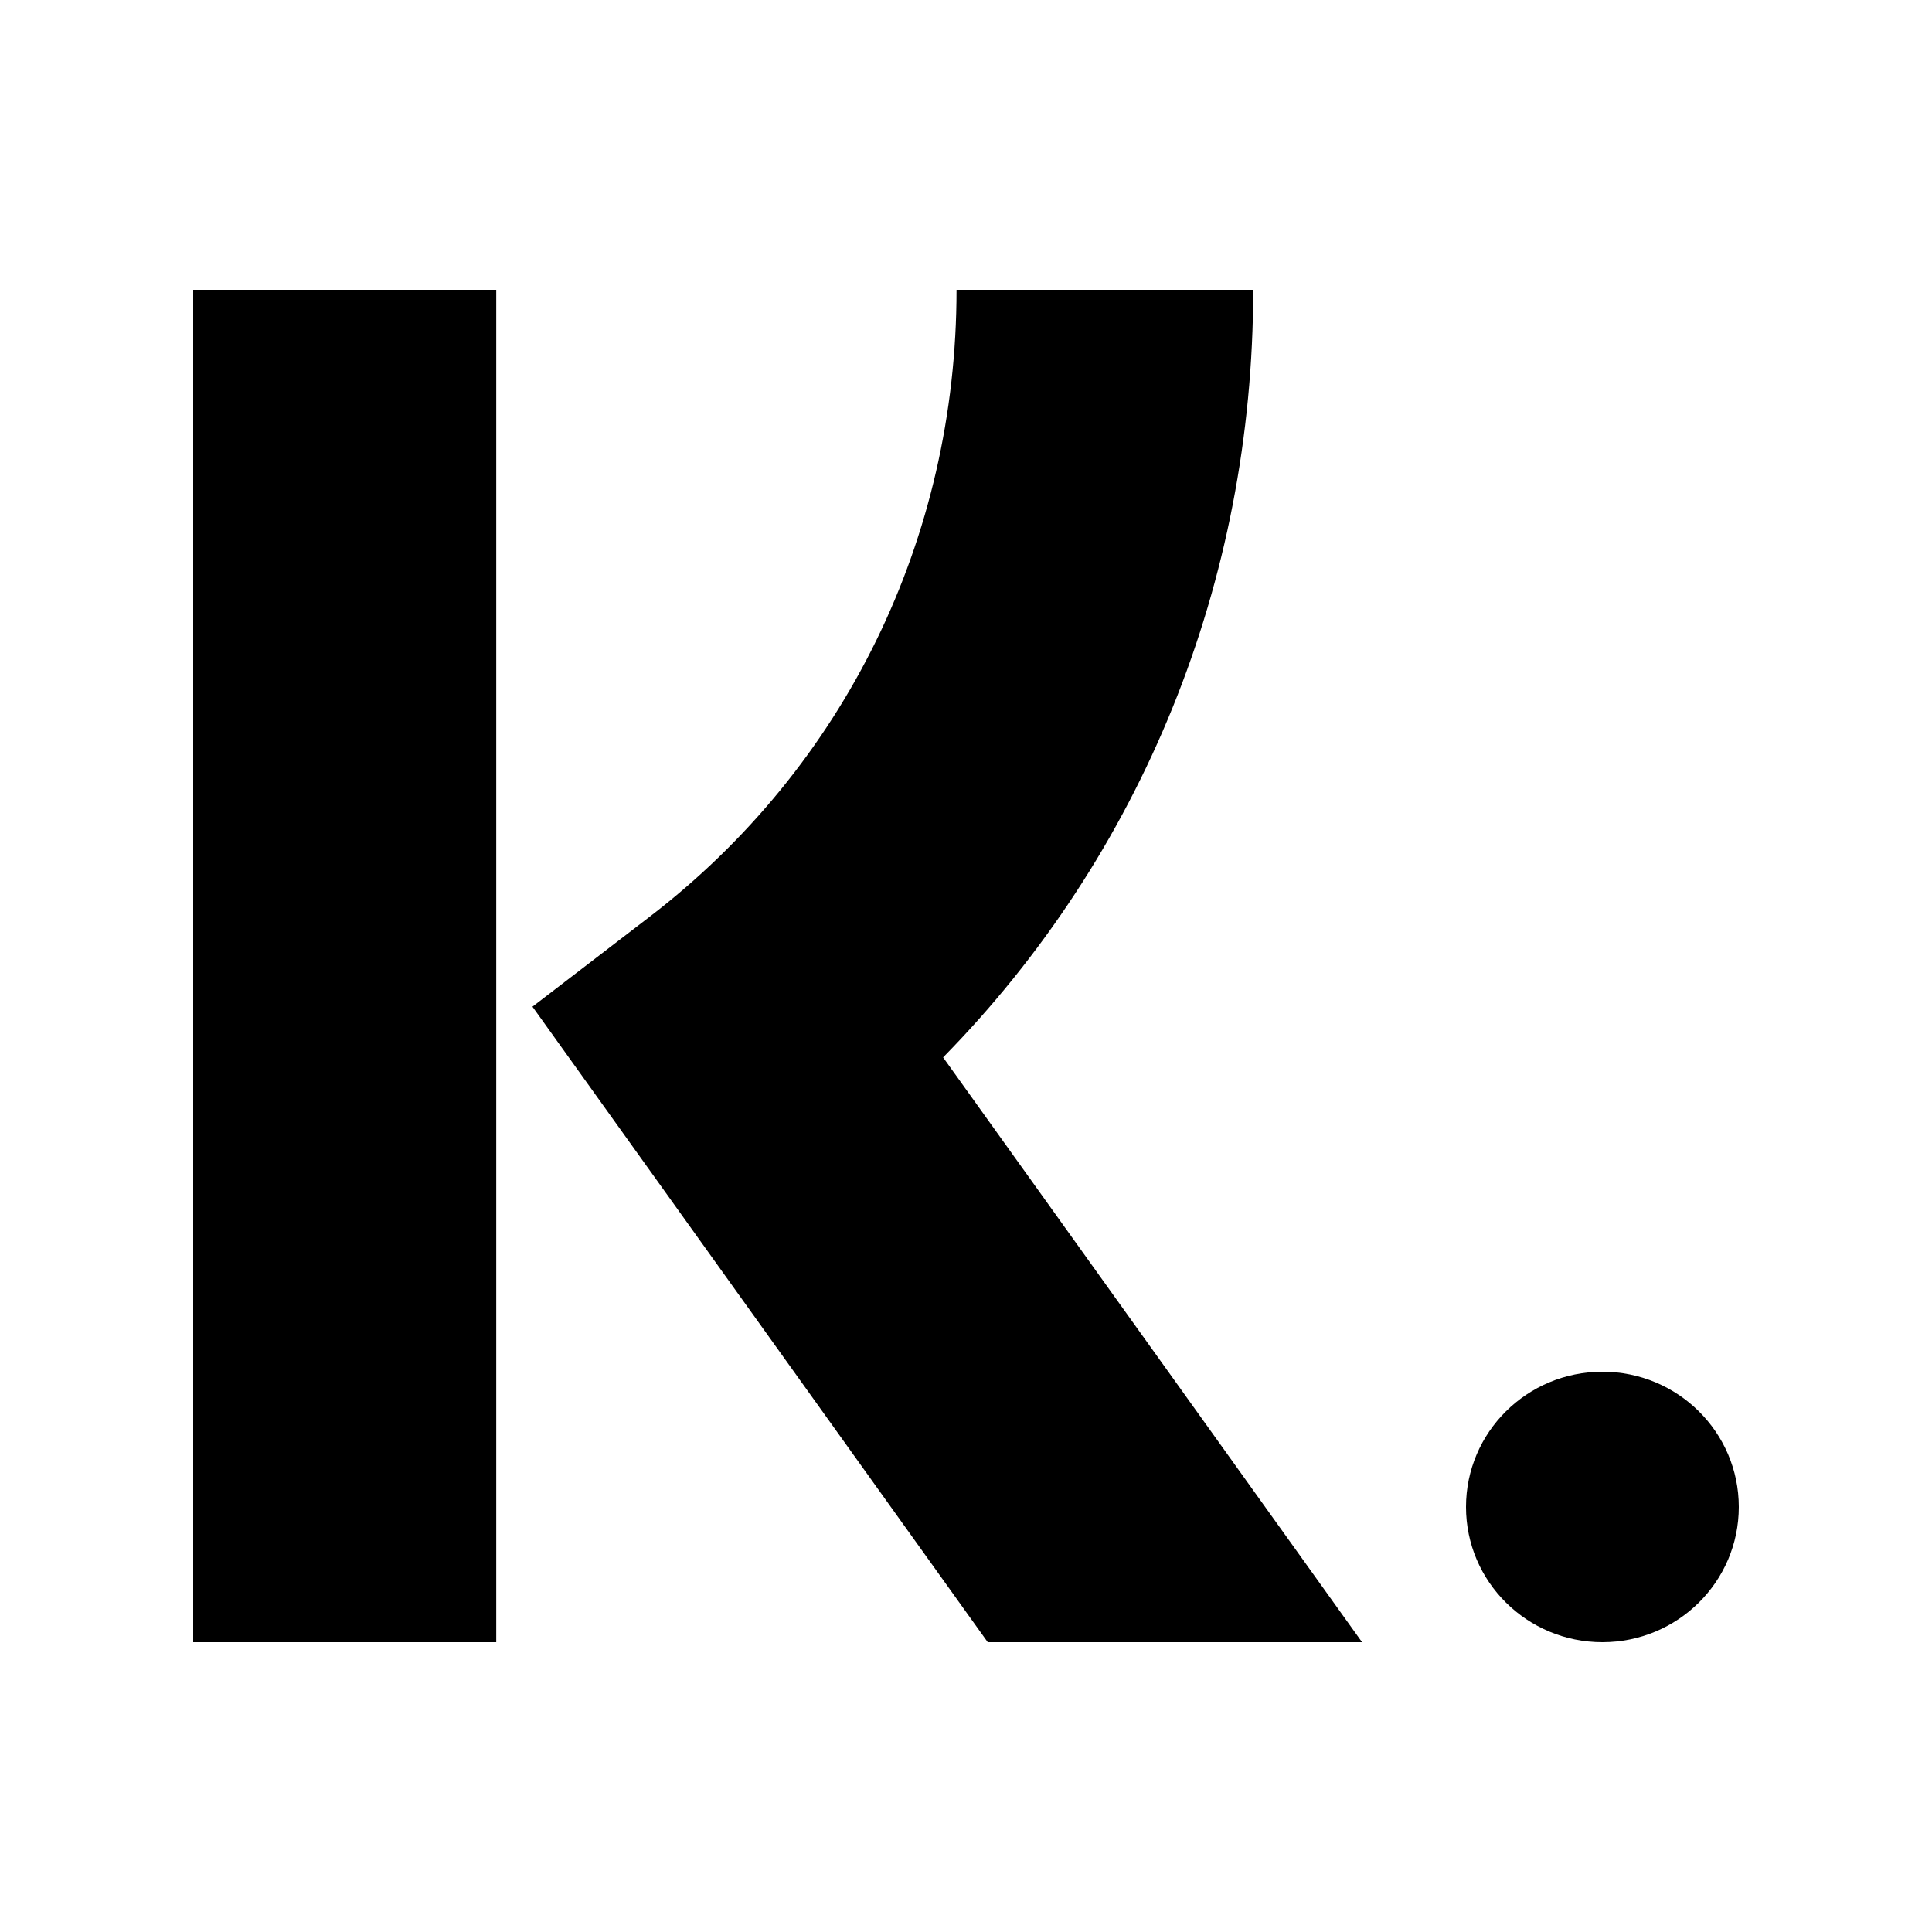
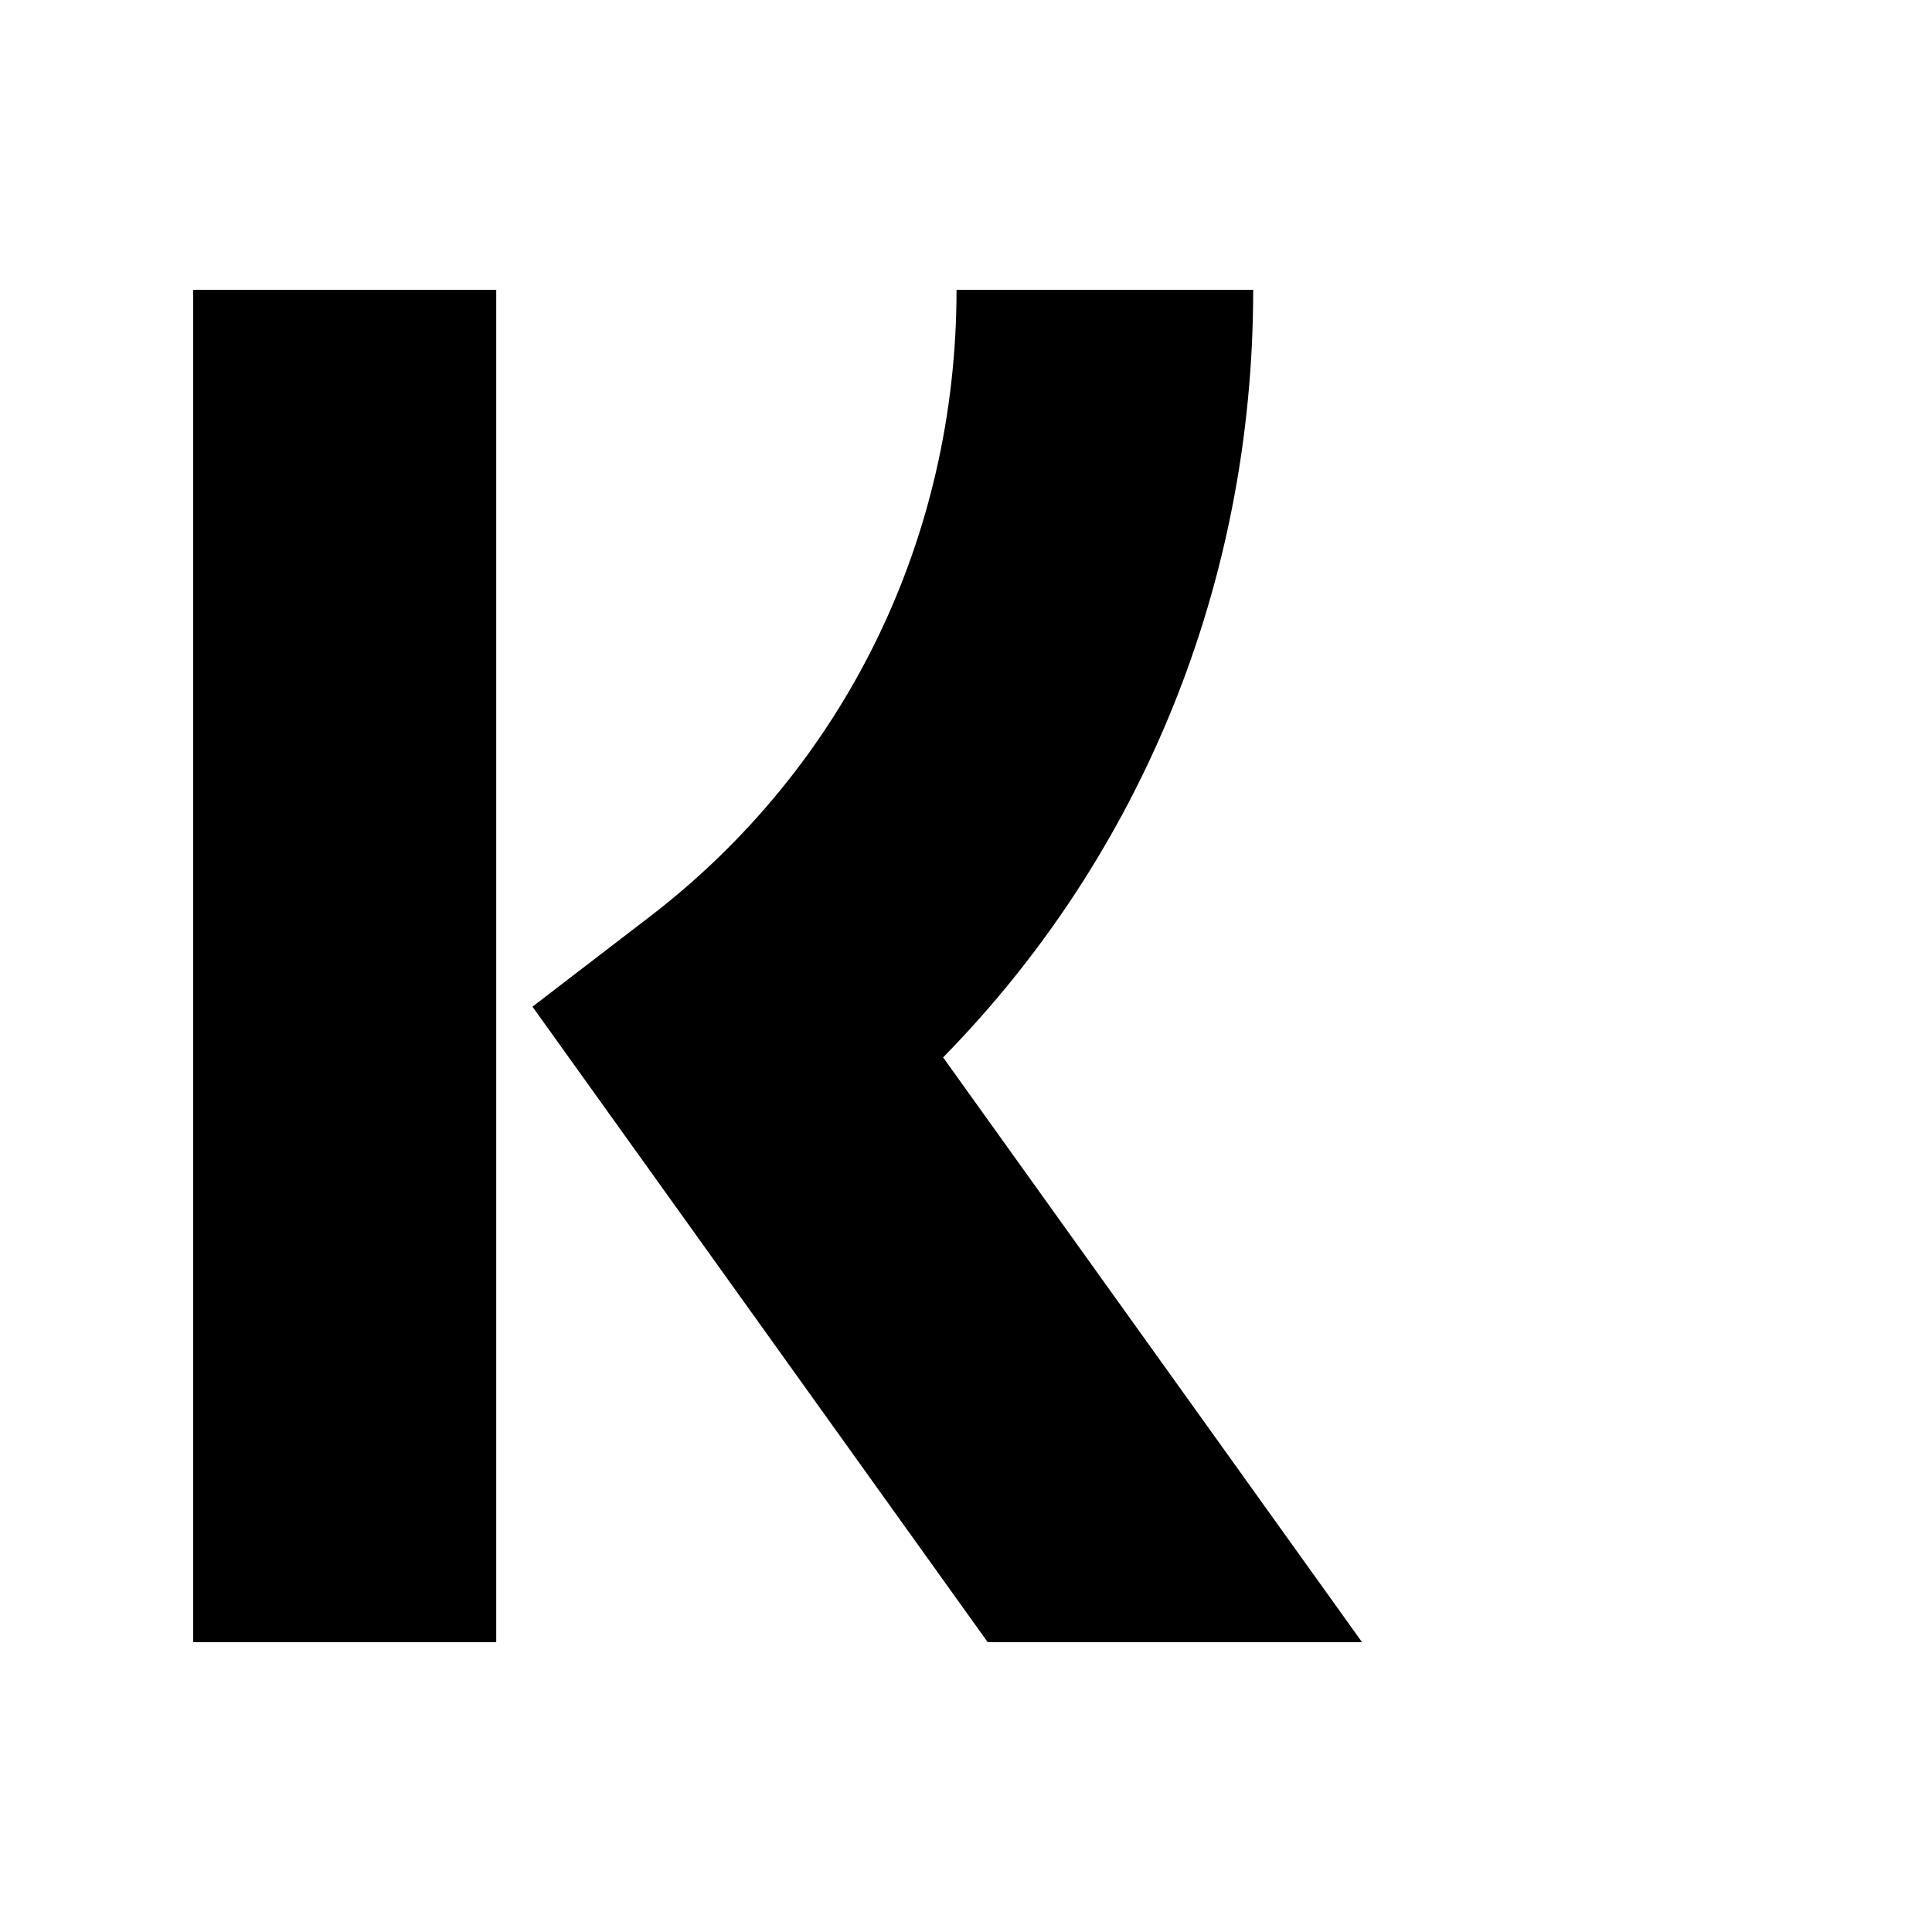
<svg xmlns="http://www.w3.org/2000/svg" fill="none" height="20" width="20">
-   <path fill="#000" d="M5.137 17H2V3h3.137v14Zm7.835-14h-3.07c0 2.576-1.157 4.94-3.174 6.488l-1.216.933L10.225 17H14.1l-4.337-6.054C11.82 8.85 12.973 6.03 12.973 3Z" clip-rule="evenodd" fill-rule="evenodd" />
-   <ellipse fill="#000" ry="1.4" rx="1.412" cy="15.6" cx="16.588" />
+   <path fill="#000" d="M5.137 17H2V3h3.137Zm7.835-14h-3.07c0 2.576-1.157 4.94-3.174 6.488l-1.216.933L10.225 17H14.1l-4.337-6.054C11.82 8.85 12.973 6.03 12.973 3Z" clip-rule="evenodd" fill-rule="evenodd" />
</svg>